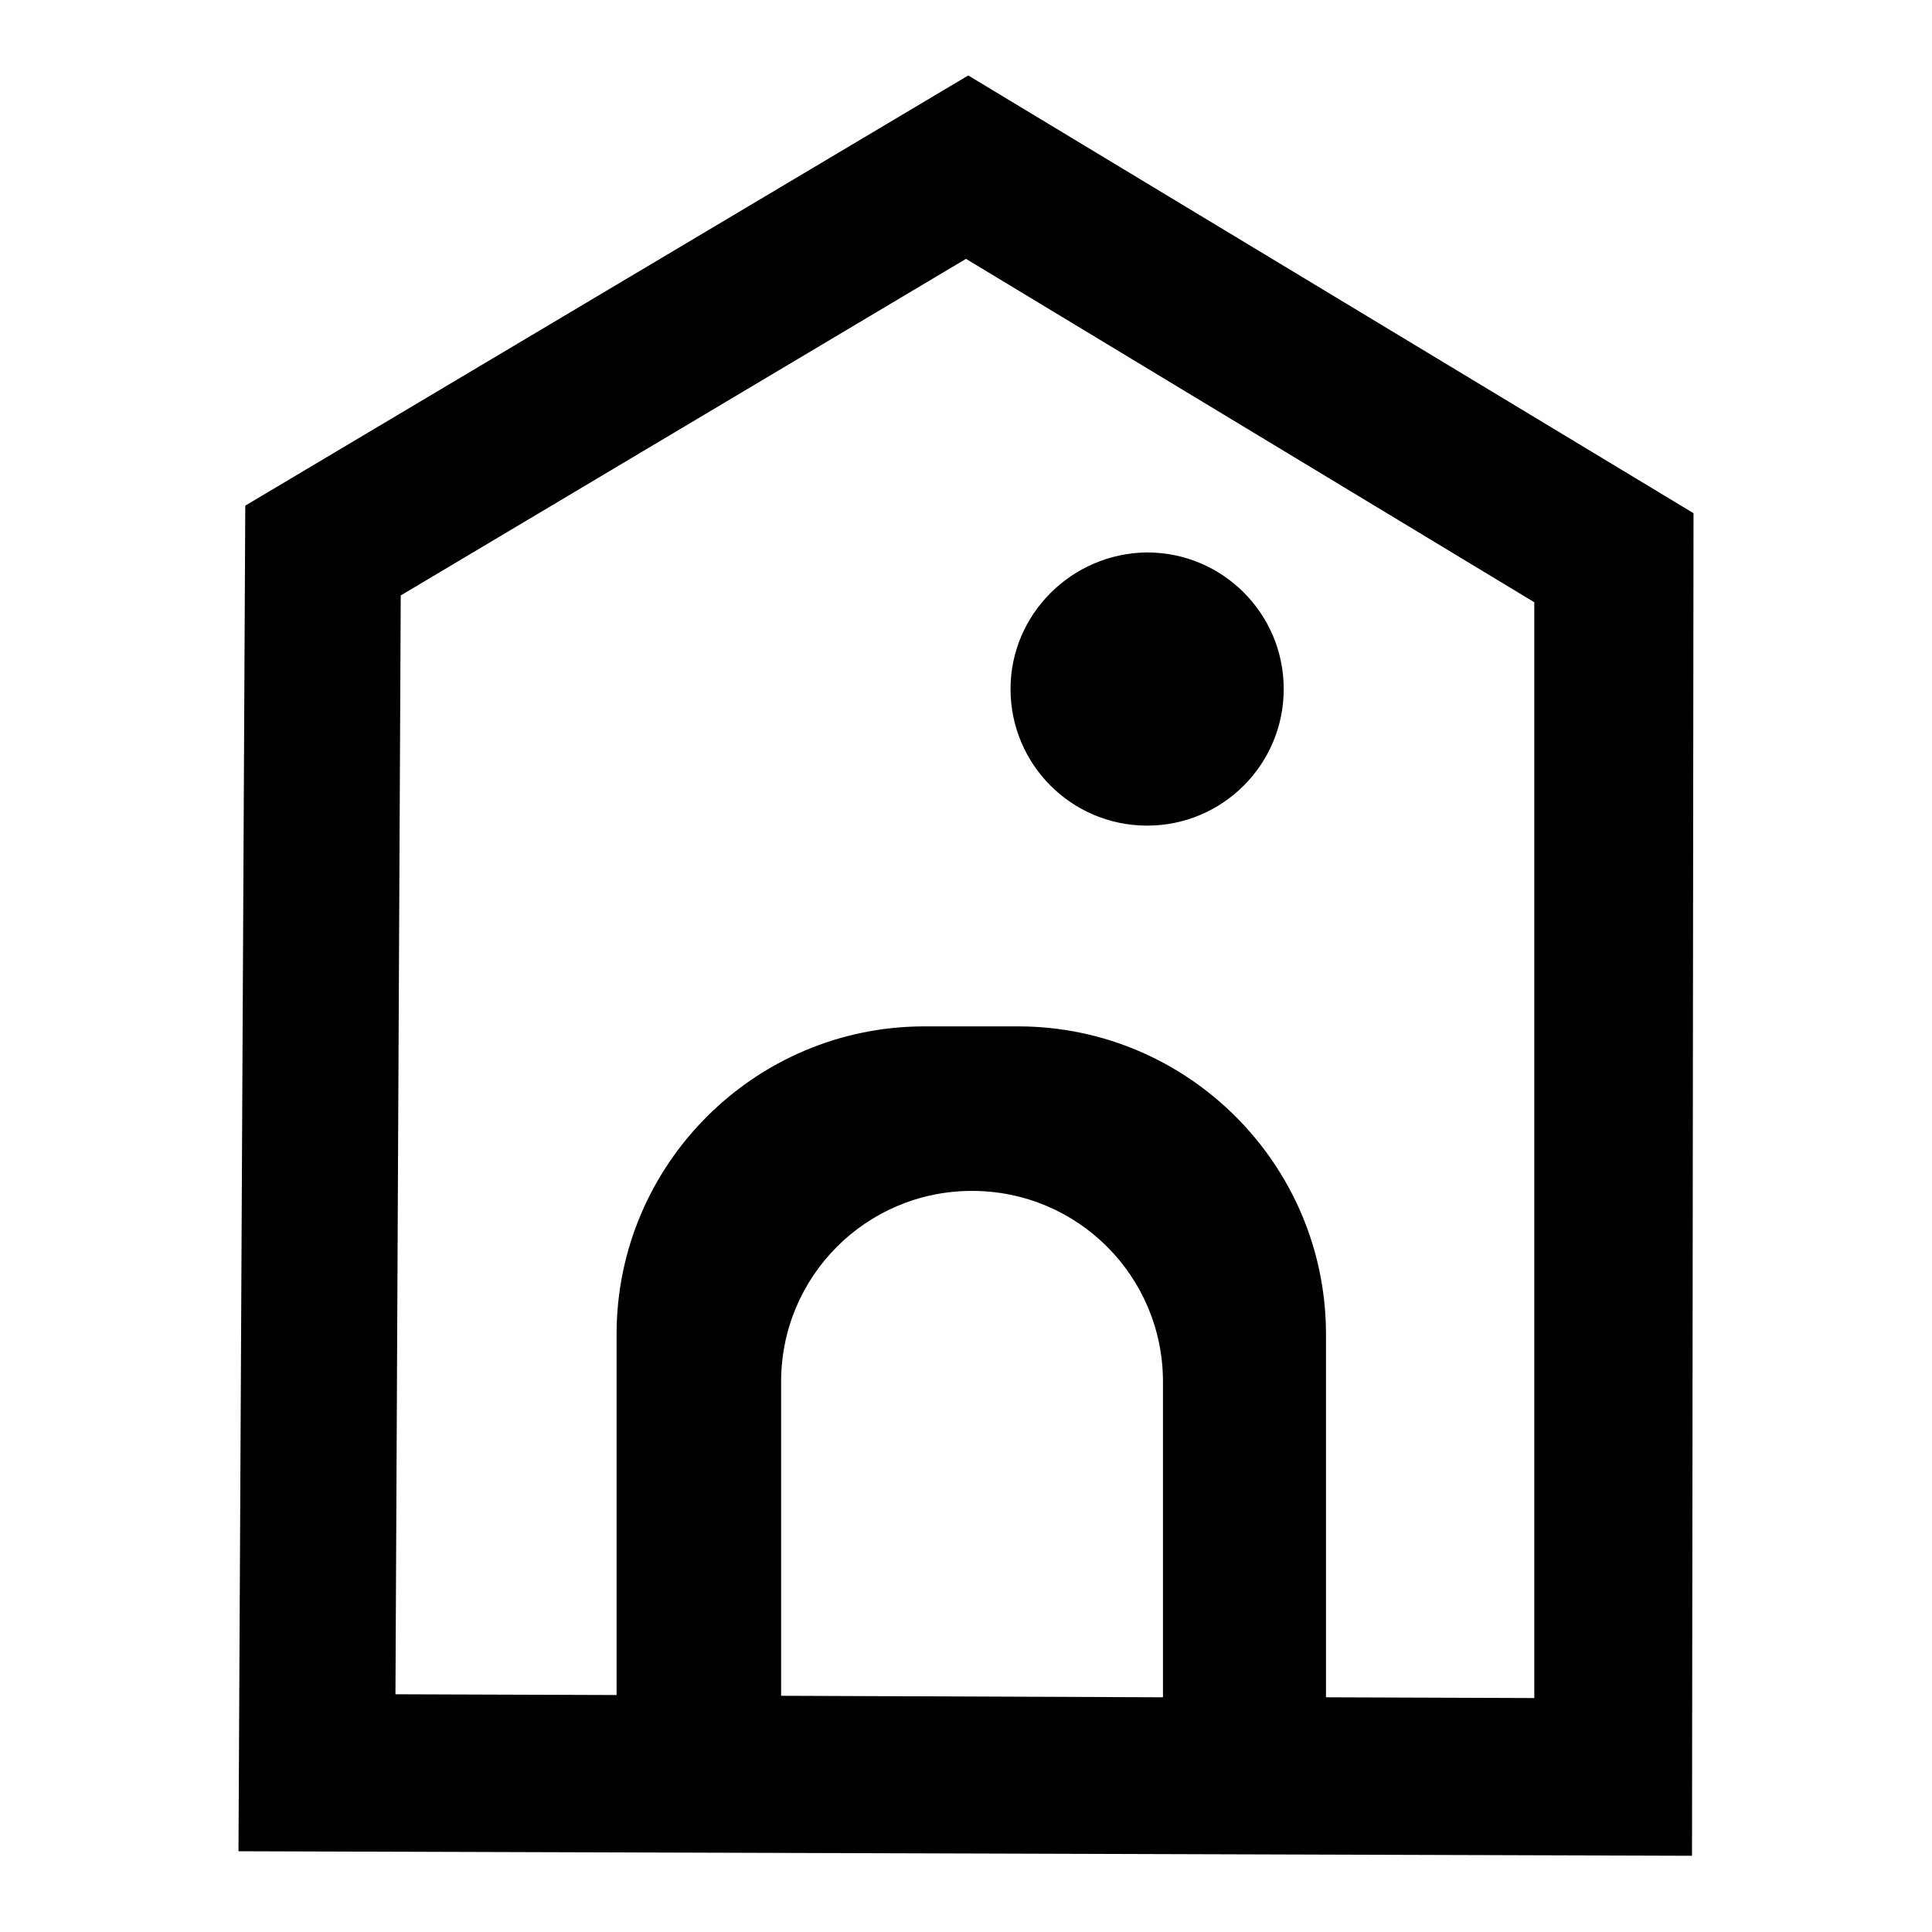
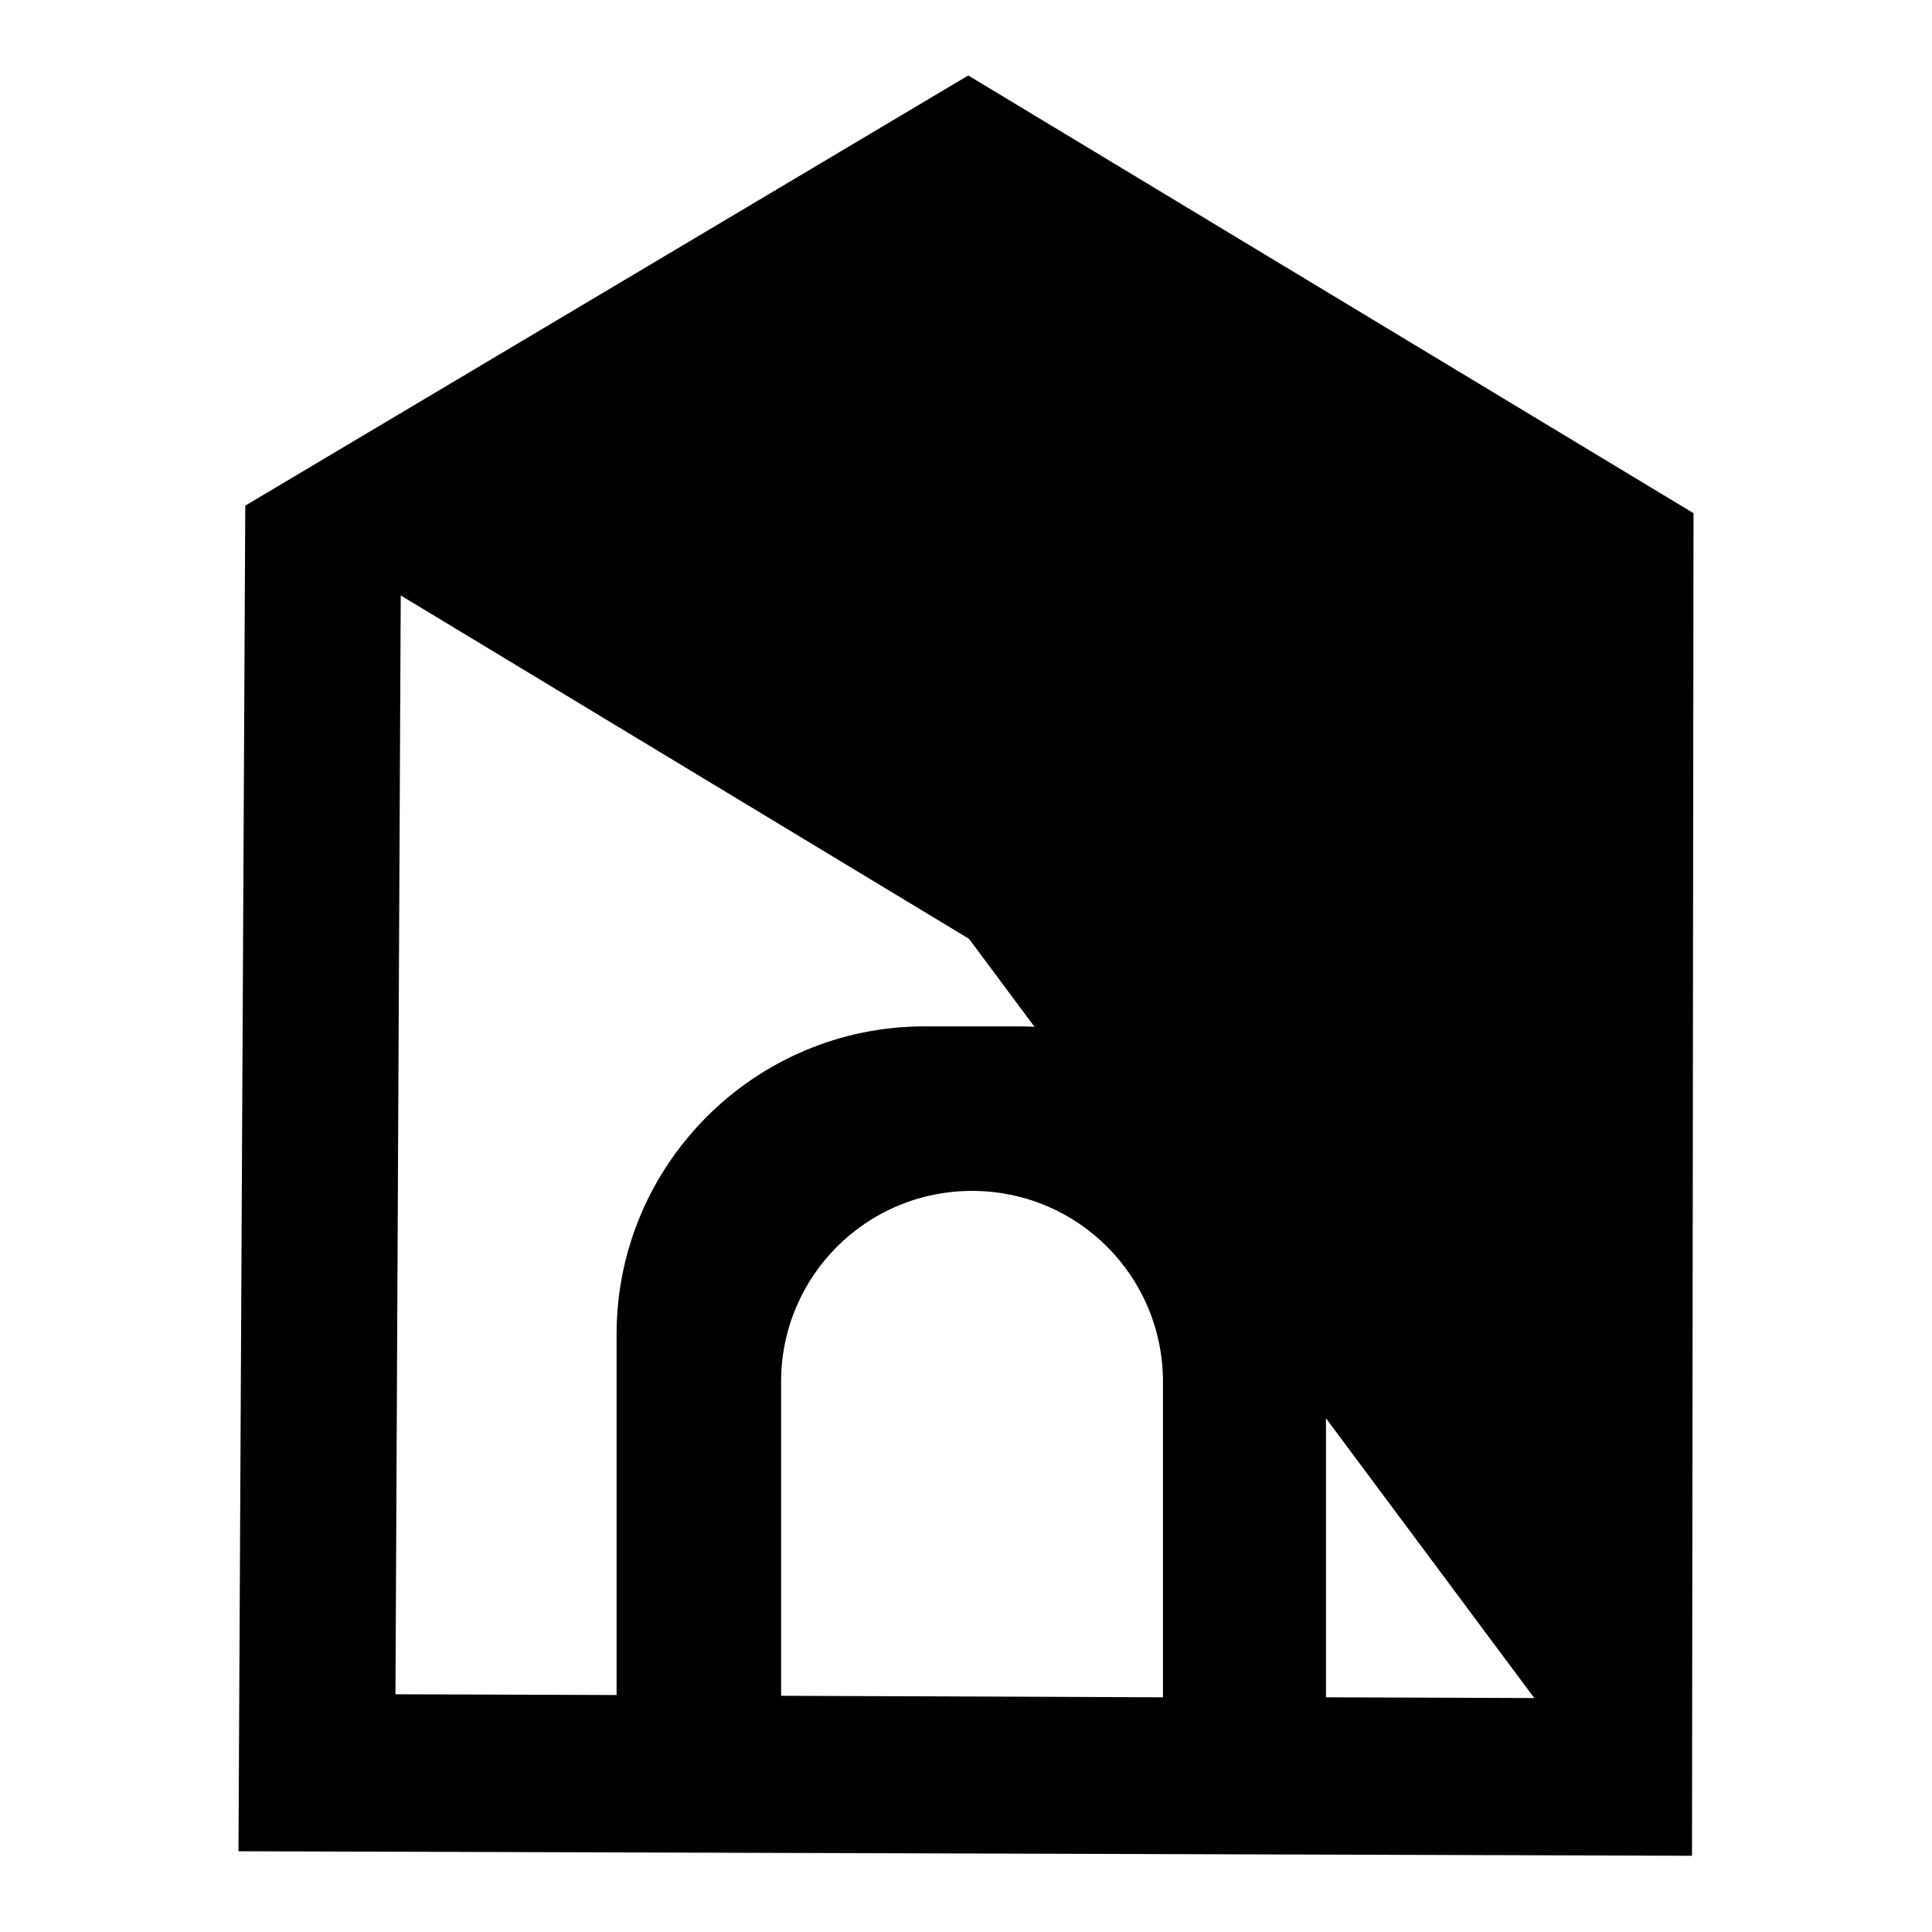
<svg xmlns="http://www.w3.org/2000/svg" version="1.1" x="0px" y="0px" viewBox="0 0 256 256" enable-background="new 0 0 256 256" xml:space="preserve">
  <g>
-     <path fill="#000000" d="M128.3,10L32.5,67l-0.9,178.3l192.6,0.6l0.2-177.9L128.3,10z M154.1,224.9l-50.6-0.2v-41.6 c0-14,11.3-25.3,25.3-25.3c14,0,25.3,11.3,25.3,25.3V224.9z M203.3,225l-27.6-0.1v-48.1c0-22.5-18.3-40.8-40.8-40.8h-12.4 c-22.5,0-40.8,18.3-40.8,40.8v47.8l-29.3-0.1l0.7-145.6l74.9-44.6l75.3,45.5L203.3,225z M133.9,91.3c0,10,8.1,18.1,18.1,18.1 c10,0,18.1-8.1,18.1-18.1s-8.1-18.1-18.1-18.1C142,73.3,133.9,81.4,133.9,91.3z" />
+     <path fill="#000000" d="M128.3,10L32.5,67l-0.9,178.3l192.6,0.6l0.2-177.9L128.3,10z M154.1,224.9l-50.6-0.2v-41.6 c0-14,11.3-25.3,25.3-25.3c14,0,25.3,11.3,25.3,25.3V224.9z M203.3,225l-27.6-0.1v-48.1c0-22.5-18.3-40.8-40.8-40.8h-12.4 c-22.5,0-40.8,18.3-40.8,40.8v47.8l-29.3-0.1l0.7-145.6l75.3,45.5L203.3,225z M133.9,91.3c0,10,8.1,18.1,18.1,18.1 c10,0,18.1-8.1,18.1-18.1s-8.1-18.1-18.1-18.1C142,73.3,133.9,81.4,133.9,91.3z" />
  </g>
</svg>